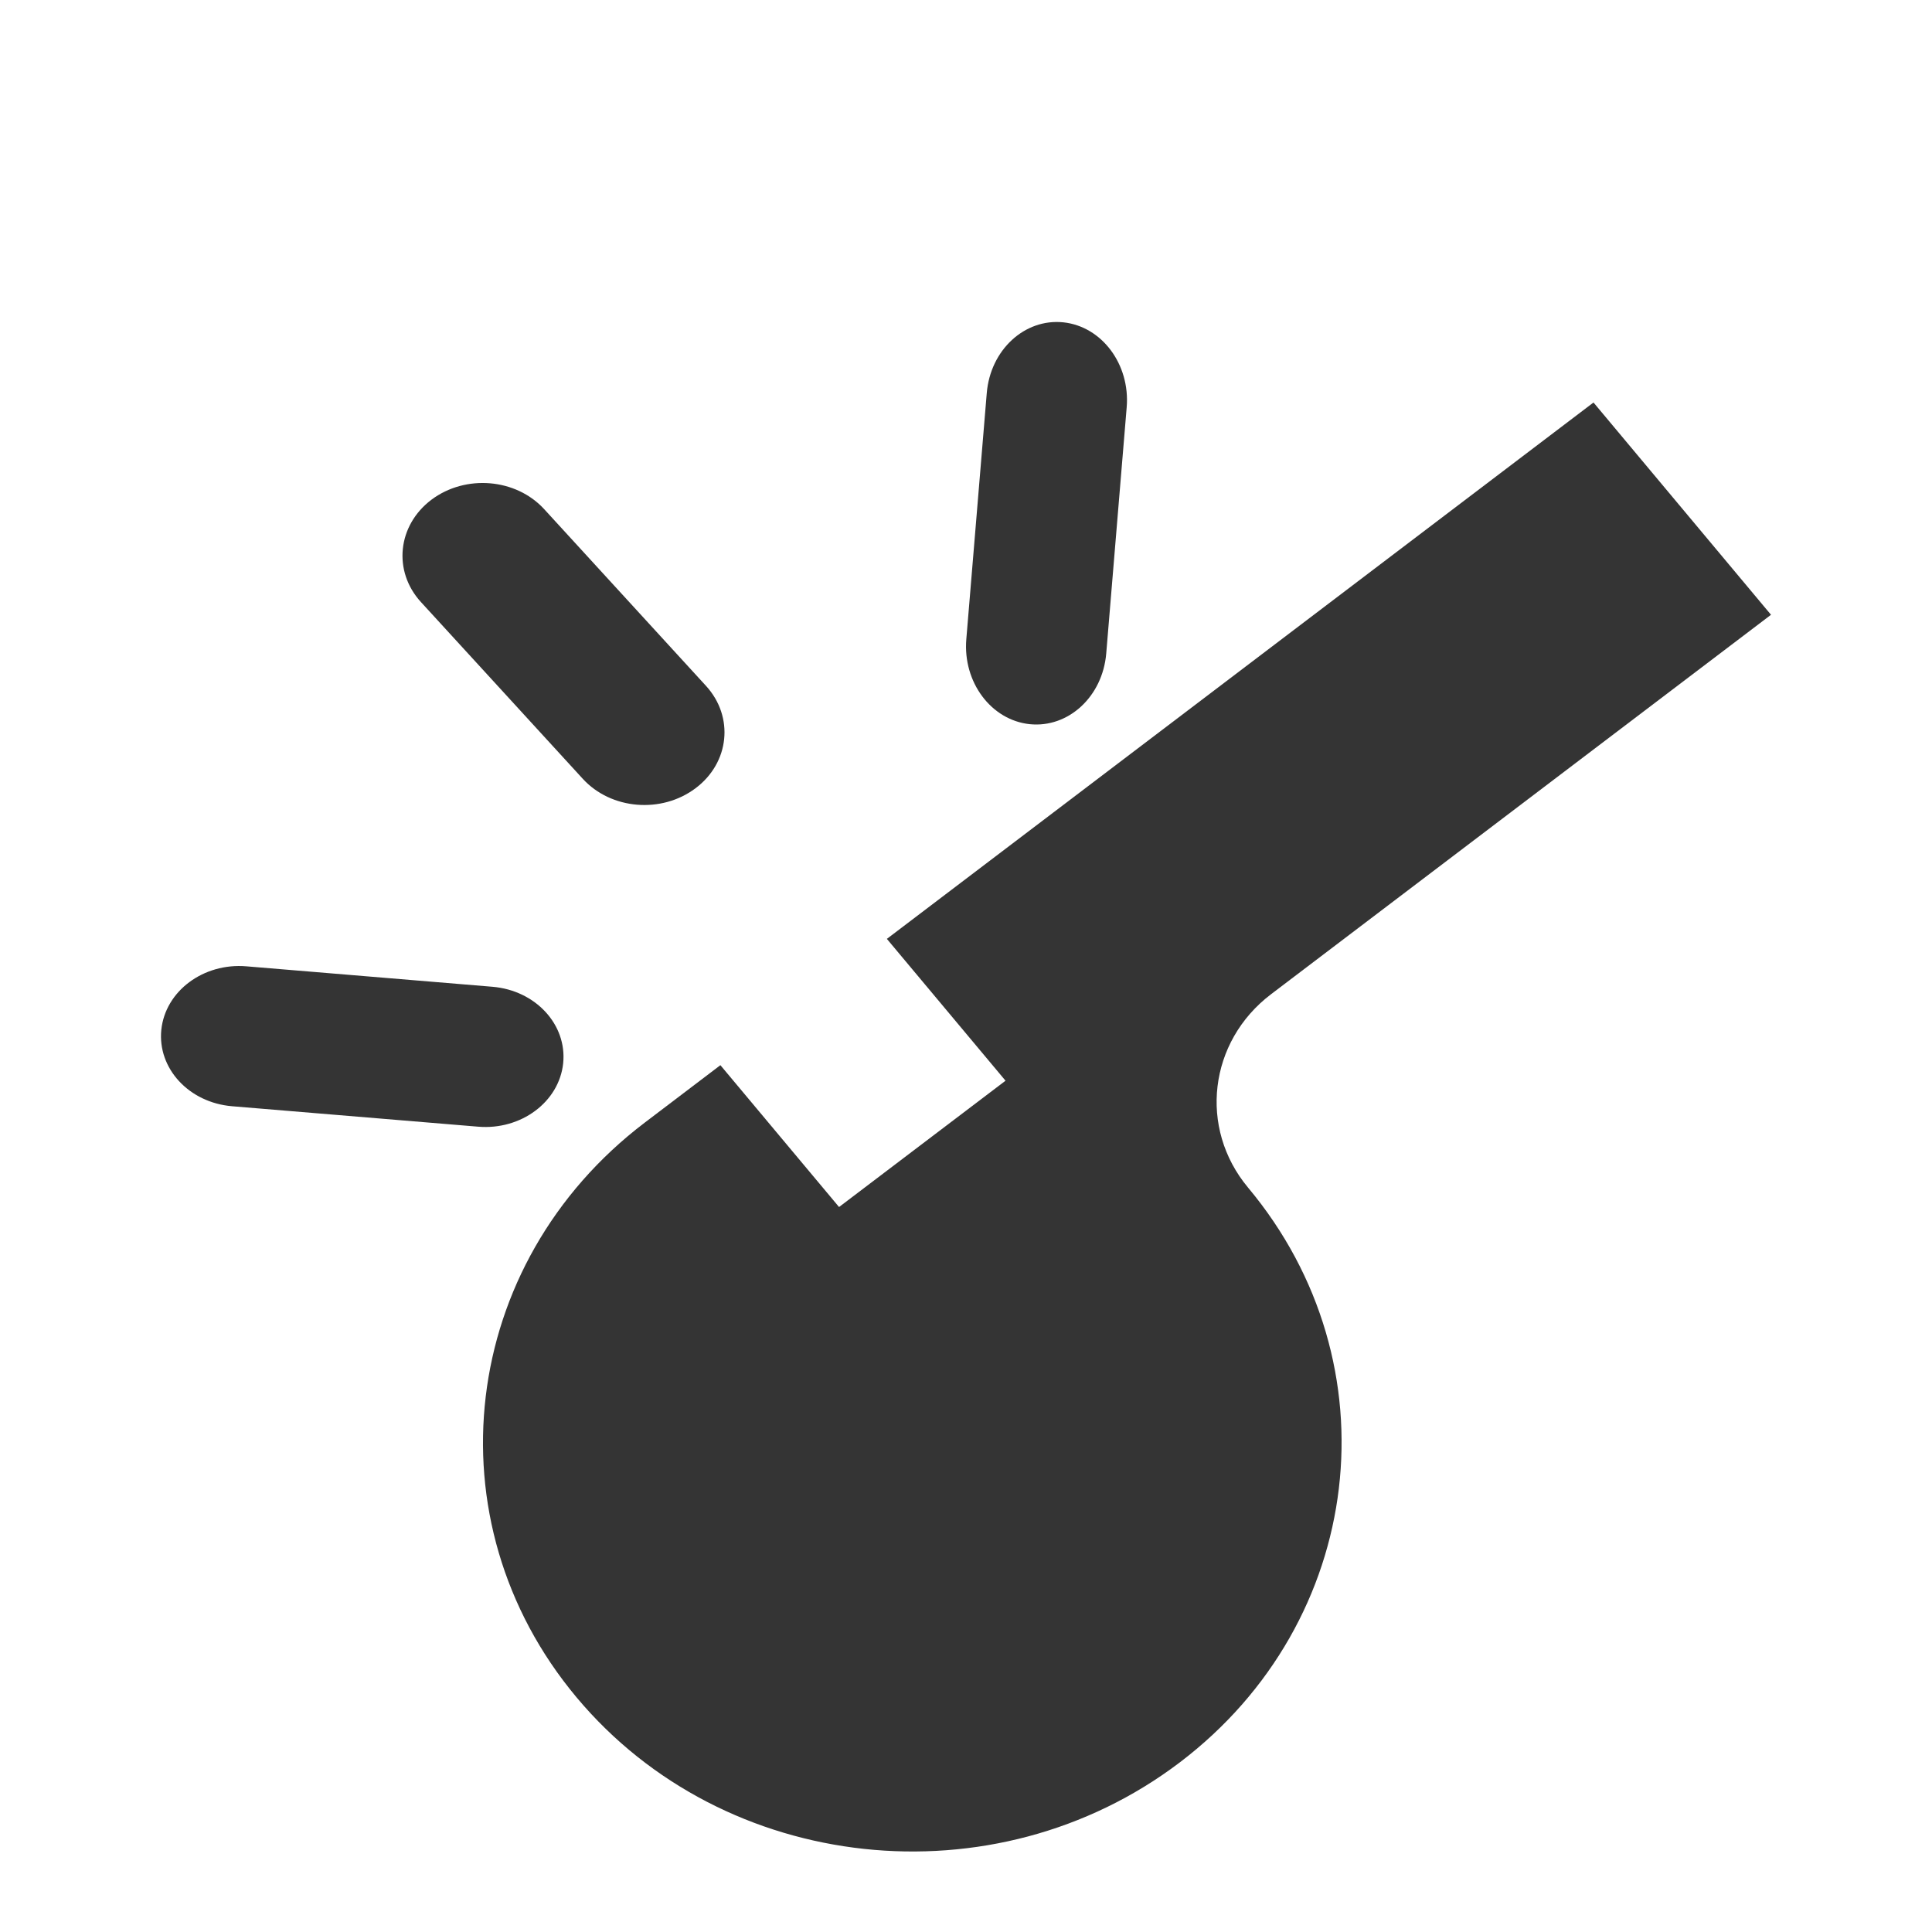
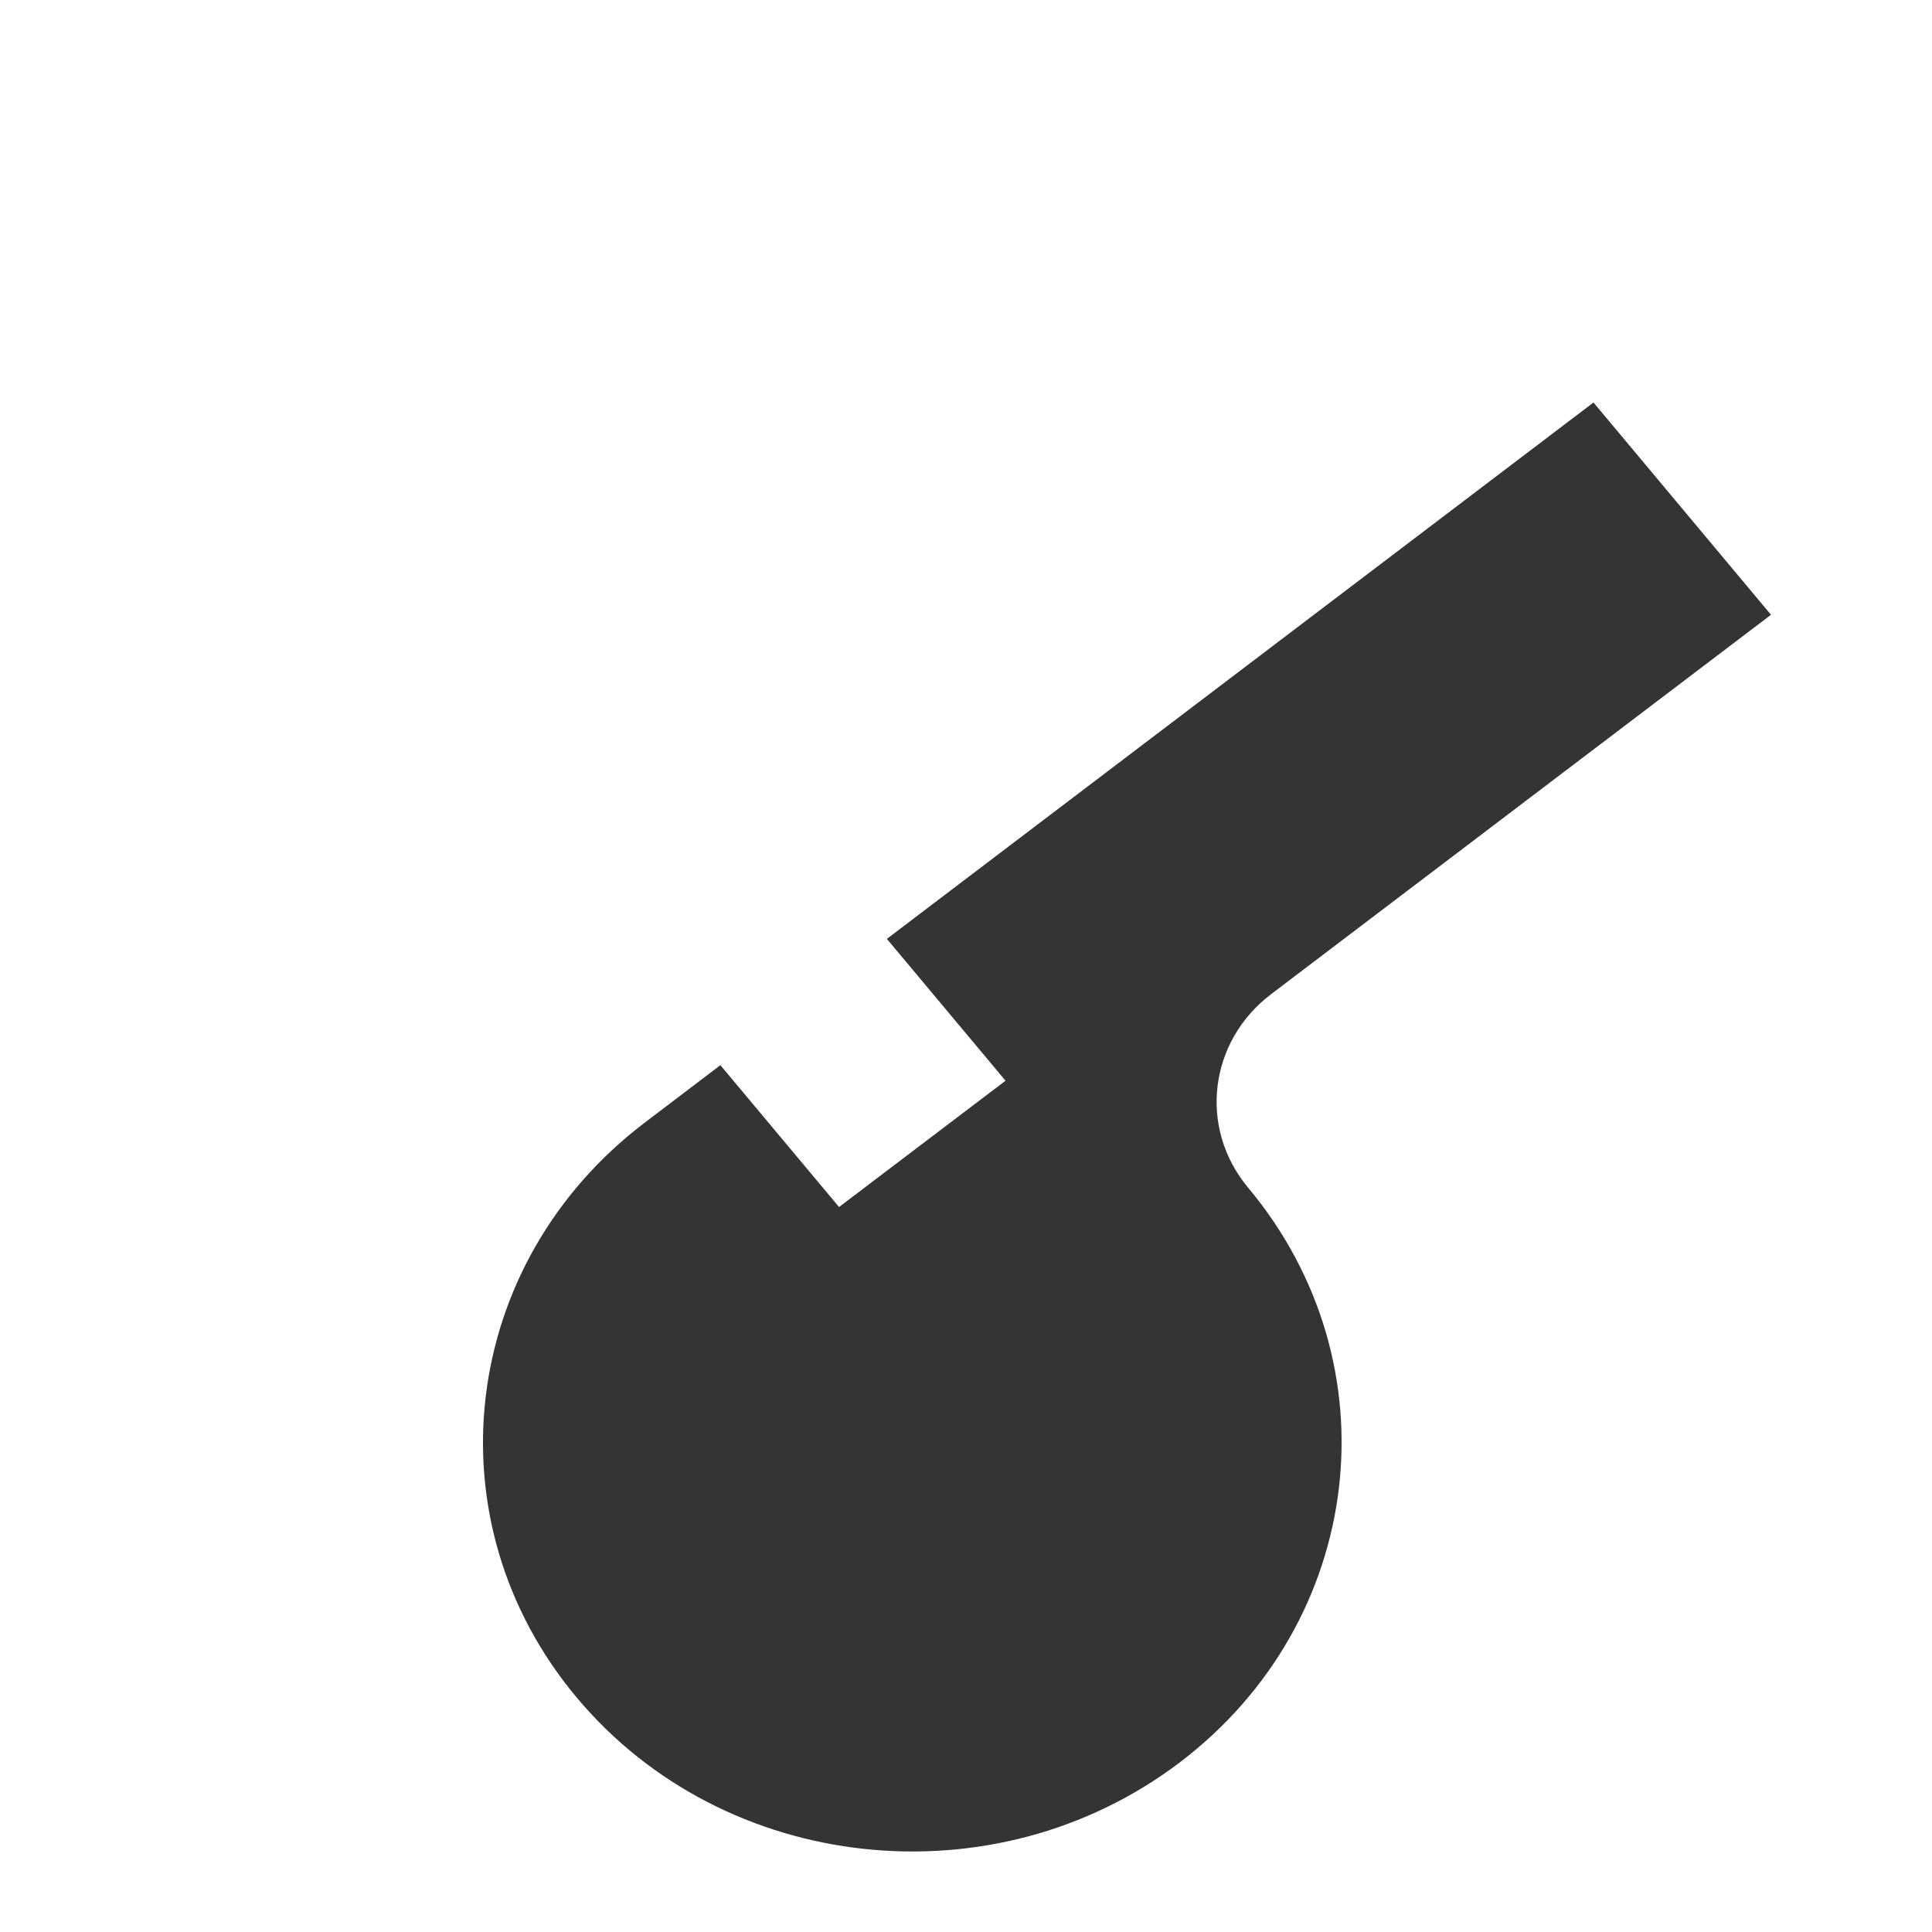
<svg xmlns="http://www.w3.org/2000/svg" width="24px" height="24px" viewBox="0 0 24 24" version="1.1">
  <title>Icons/icn_train2</title>
  <g id="Icons/icn_train2" stroke="none" stroke-width="1" fill="none" fill-rule="evenodd">
    <path d="M12.491,13.425 L10.423,14.994 L8.949,13.232 L8.01,13.945 C5.707,15.694 5.326,18.89 7.162,21.085 C8.997,23.28 12.352,23.641 14.656,21.893 C16.959,20.144 17.339,16.948 15.504,14.753 C14.887,14.014 15.014,12.939 15.79,12.35 L22,7.637 L19.795,5 L11.017,11.663 L12.491,13.425 Z" id="Fill-1" fill="#343434" />
-     <path d="M8.64,9.792 L8.64,9.792 C8.217,10.11 7.59,10.058 7.239,9.674 L5.229,7.479 C4.878,7.095 4.937,6.527 5.359,6.208 L5.359,6.208 C5.783,5.89 6.41,5.942 6.761,6.326 L8.771,8.521 C9.121,8.905 9.064,9.474 8.64,9.792" id="Fill-4" fill="#343434" />
-     <path d="M12.792,8.996 L12.792,8.996 C12.312,8.946 11.959,8.473 12.004,7.939 L12.258,4.882 C12.303,4.347 12.728,3.955 13.208,4.004 L13.208,4.004 C13.688,4.054 14.041,4.527 13.996,5.061 L13.742,8.118 C13.697,8.653 13.272,9.045 12.792,8.996" id="Fill-6" fill="#343434" />
-     <path d="M2.004,12.792 L2.004,12.792 C2.054,12.312 2.527,11.959 3.061,12.004 L6.118,12.258 C6.653,12.303 7.045,12.728 6.996,13.208 L6.996,13.208 C6.946,13.688 6.473,14.041 5.939,13.996 L2.882,13.742 C2.347,13.697 1.955,13.272 2.004,12.792" id="Fill-8" fill="#343434" />
  </g>
</svg>